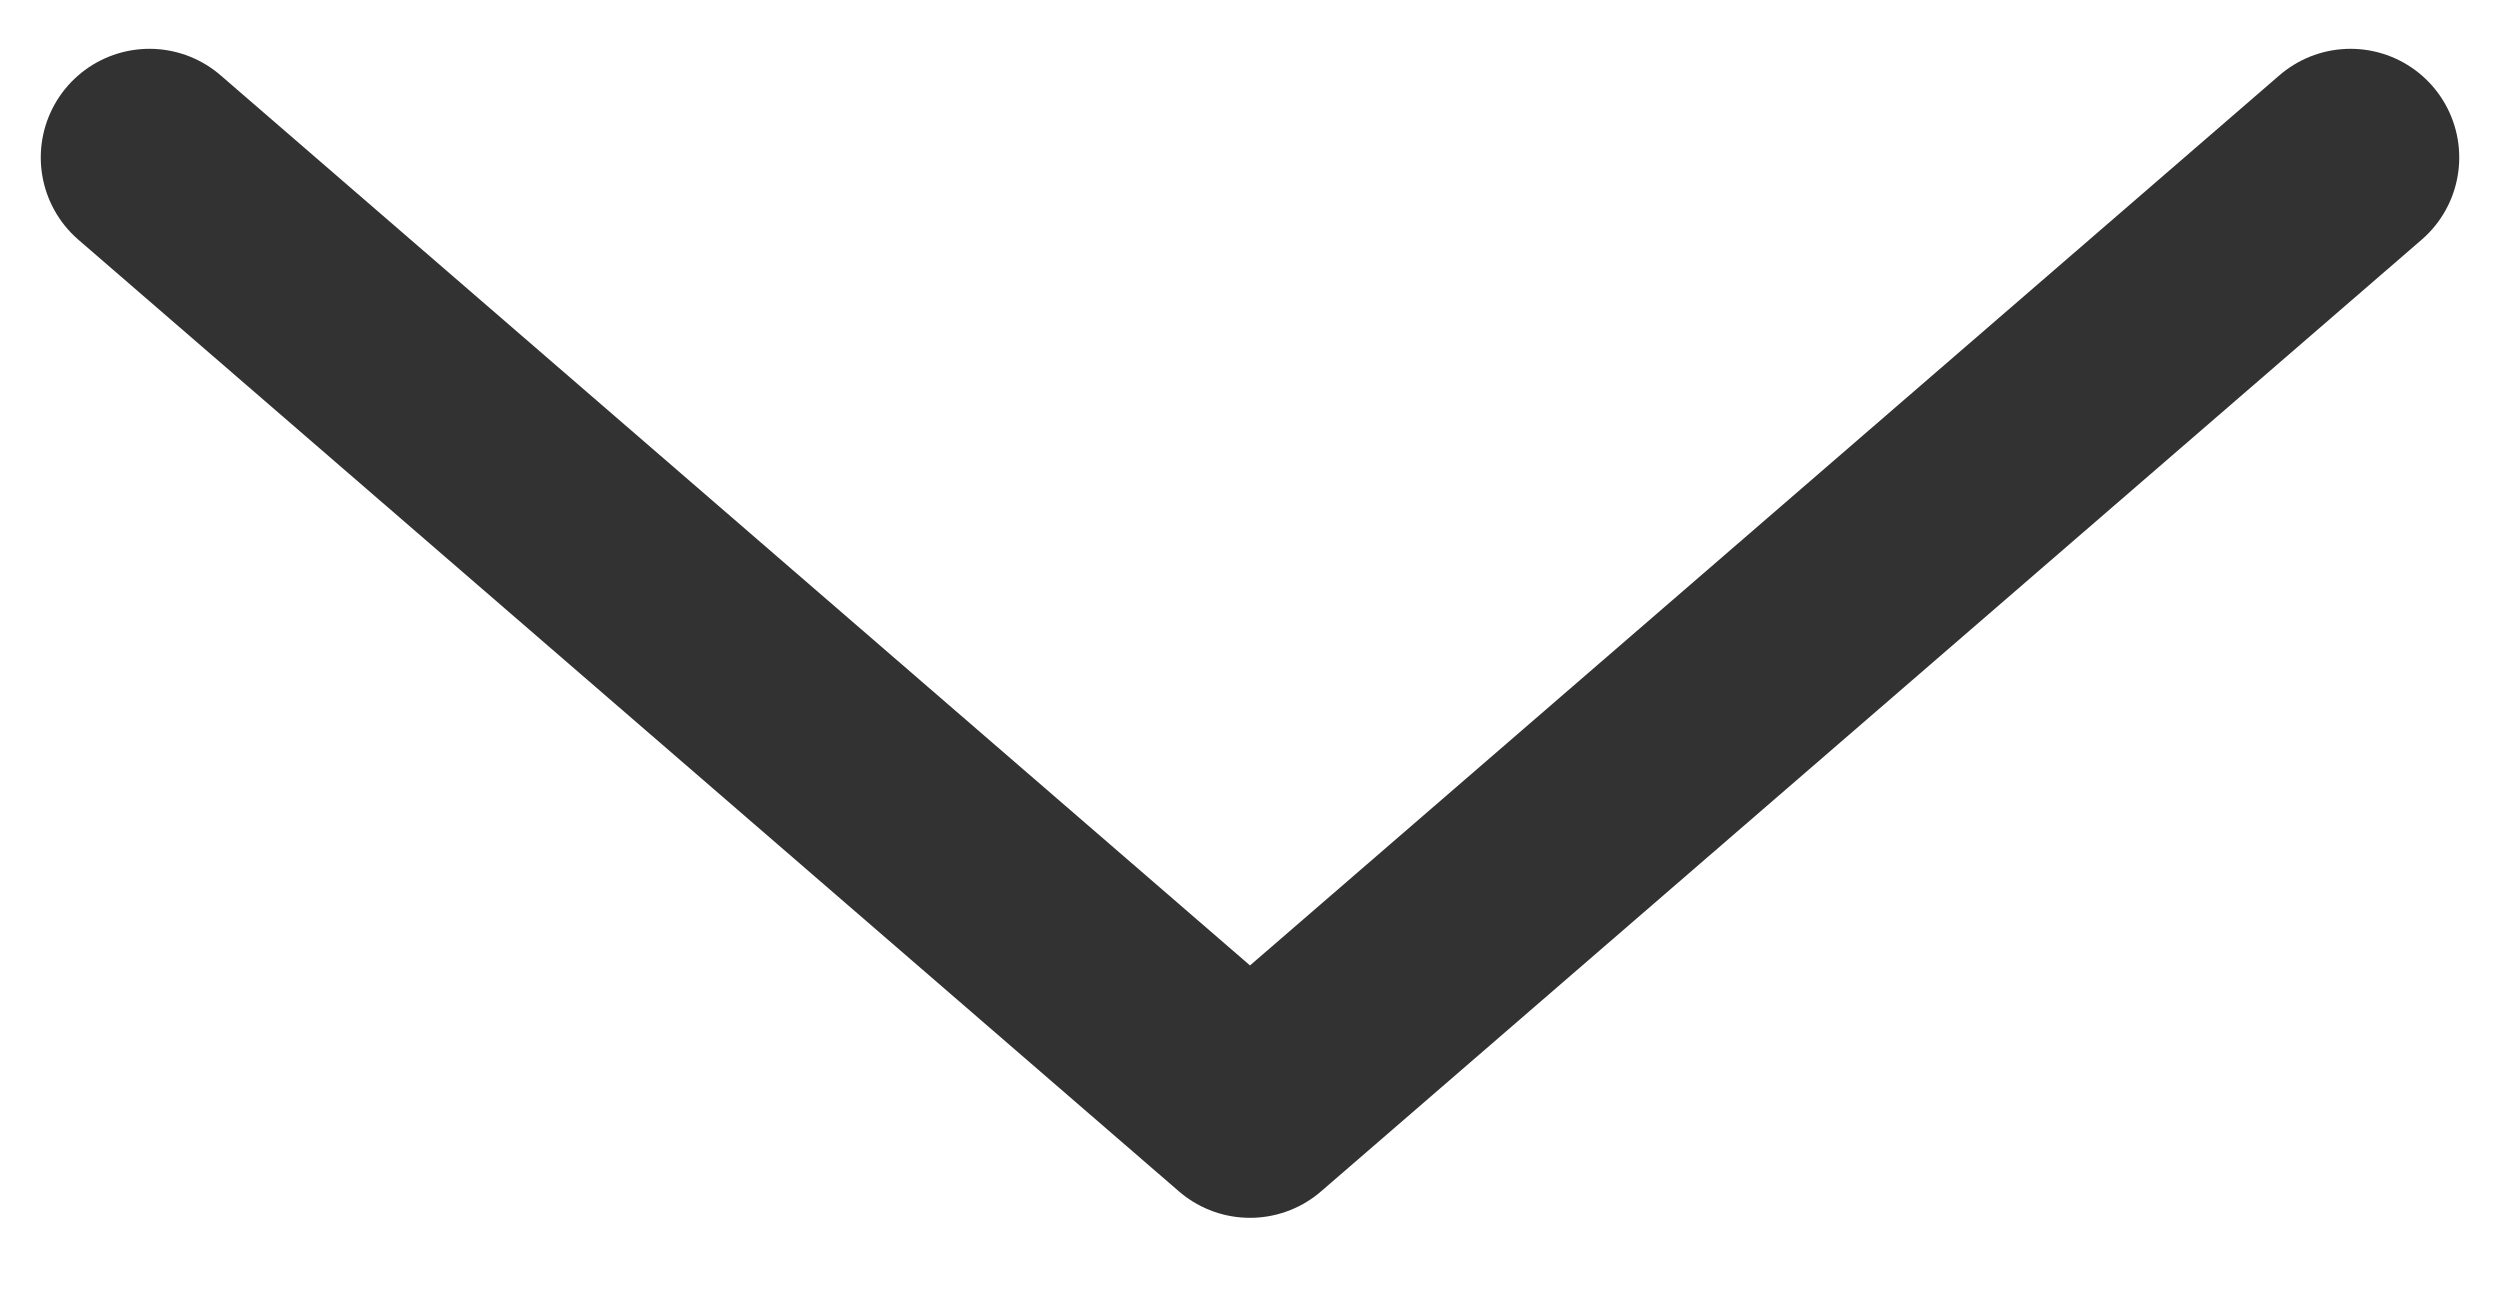
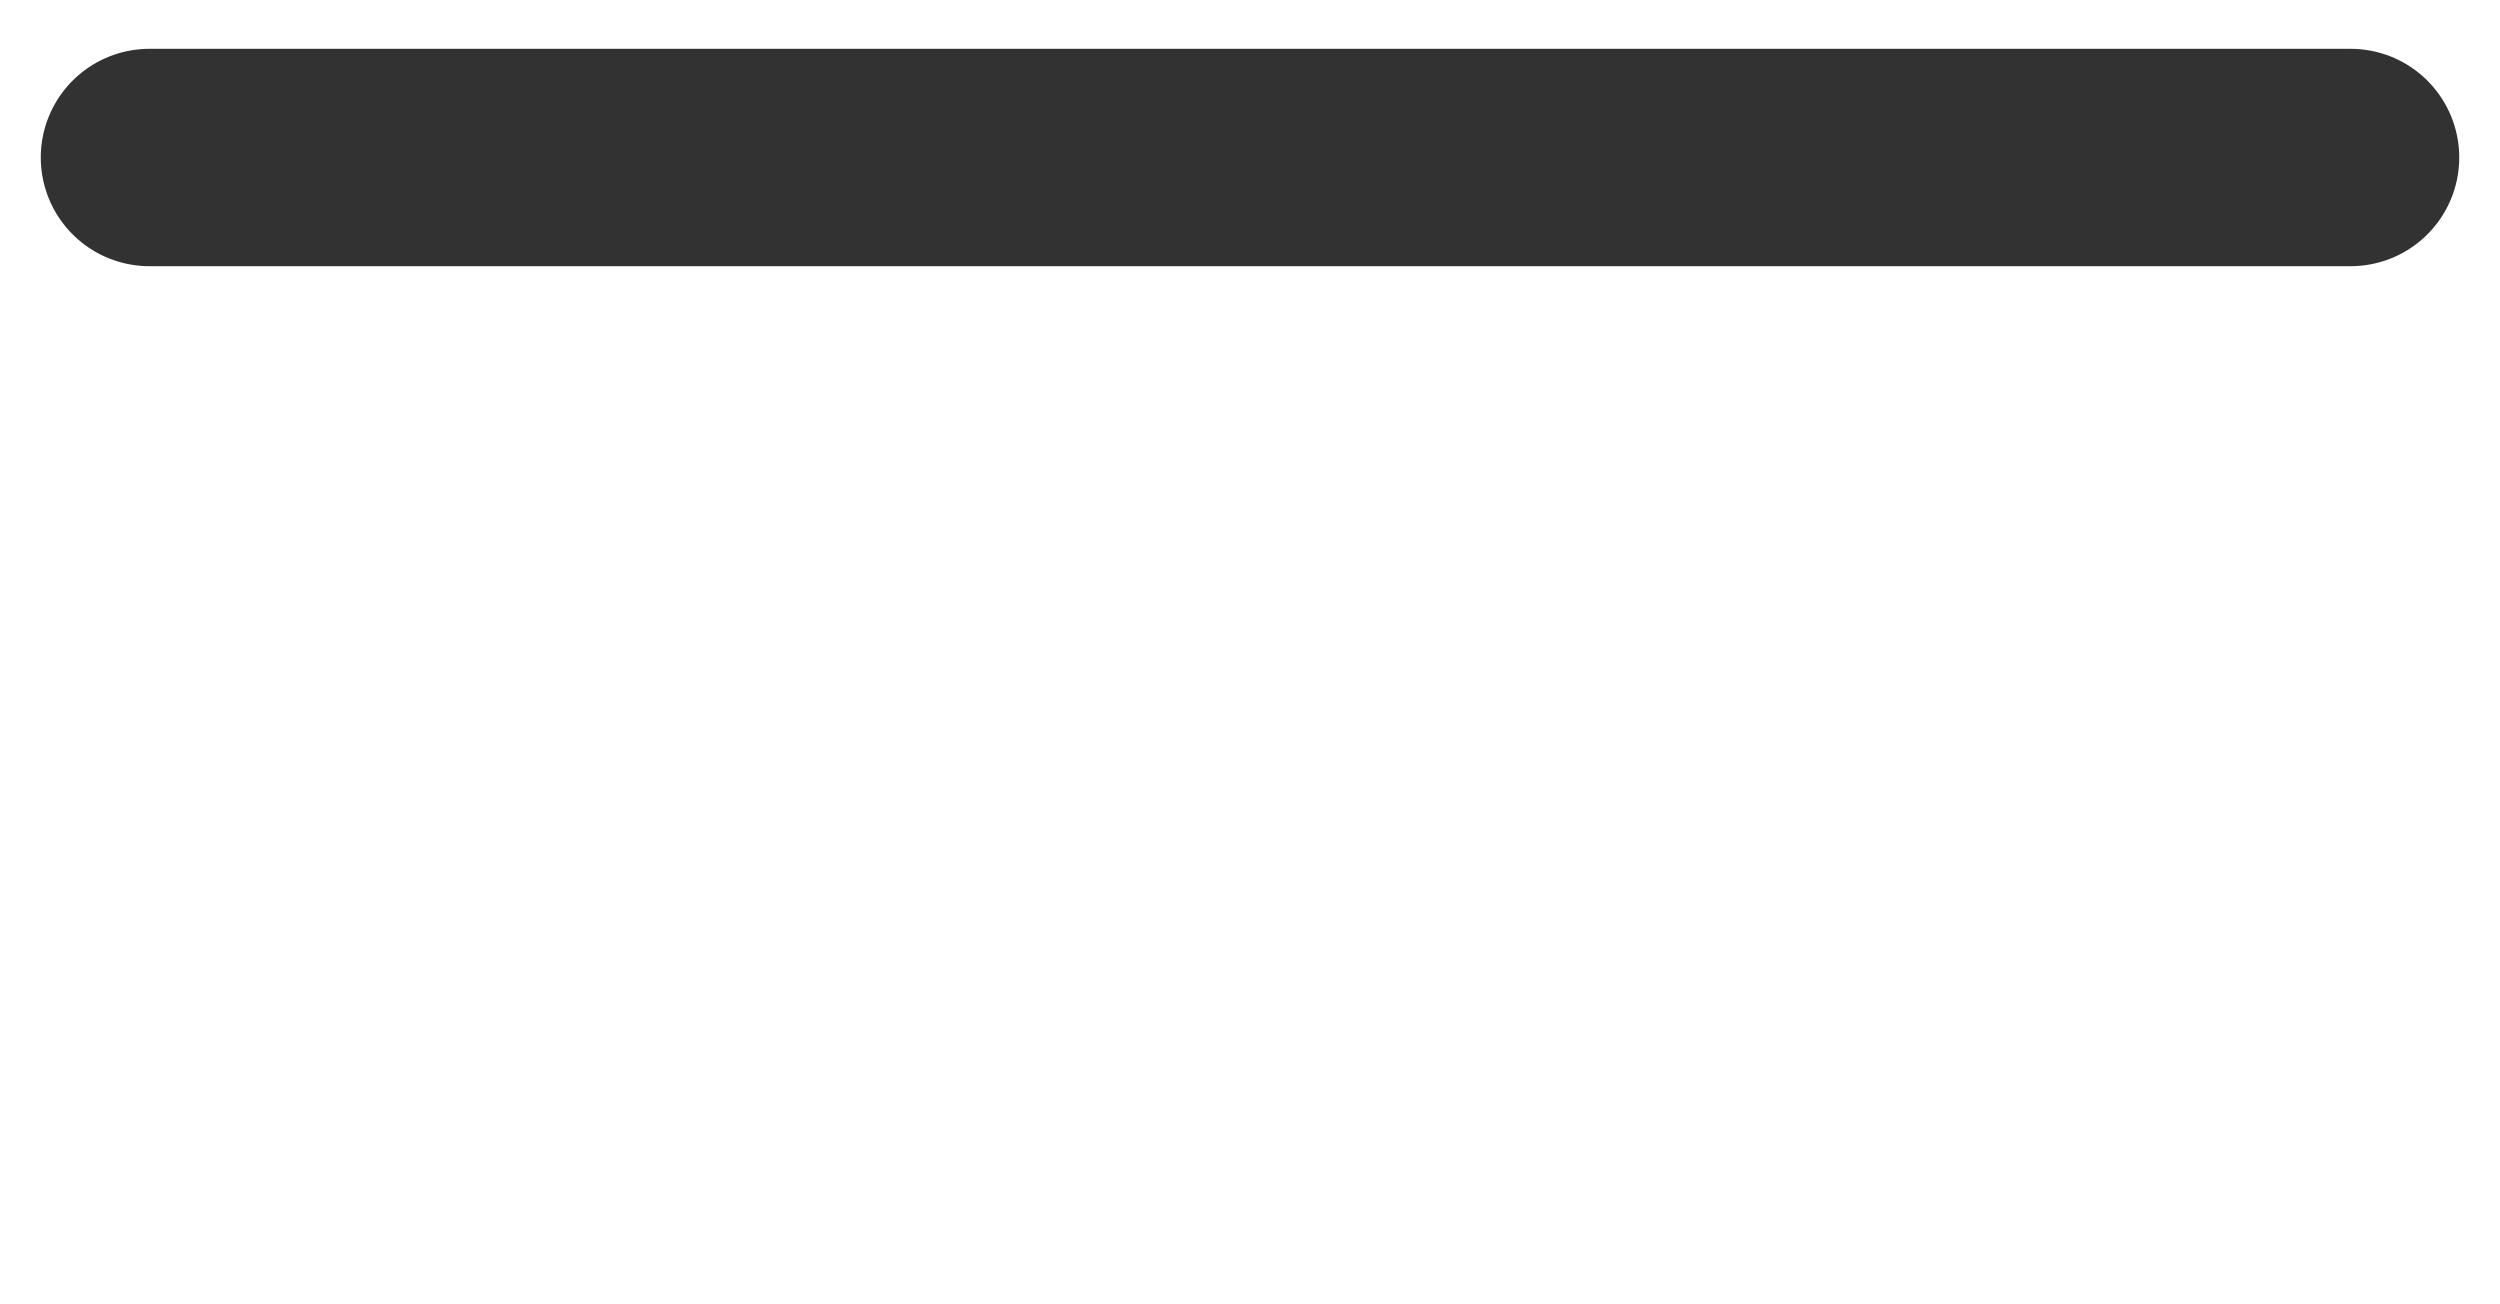
<svg xmlns="http://www.w3.org/2000/svg" width="23" height="12" viewBox="0 0 23 12" fill="none">
-   <path d="M1.375 1.449L11.5 10.204L21.625 1.449" stroke="#313231" stroke-width="2" stroke-linecap="round" stroke-linejoin="round" />
+   <path d="M1.375 1.449L21.625 1.449" stroke="#313231" stroke-width="2" stroke-linecap="round" stroke-linejoin="round" />
</svg>